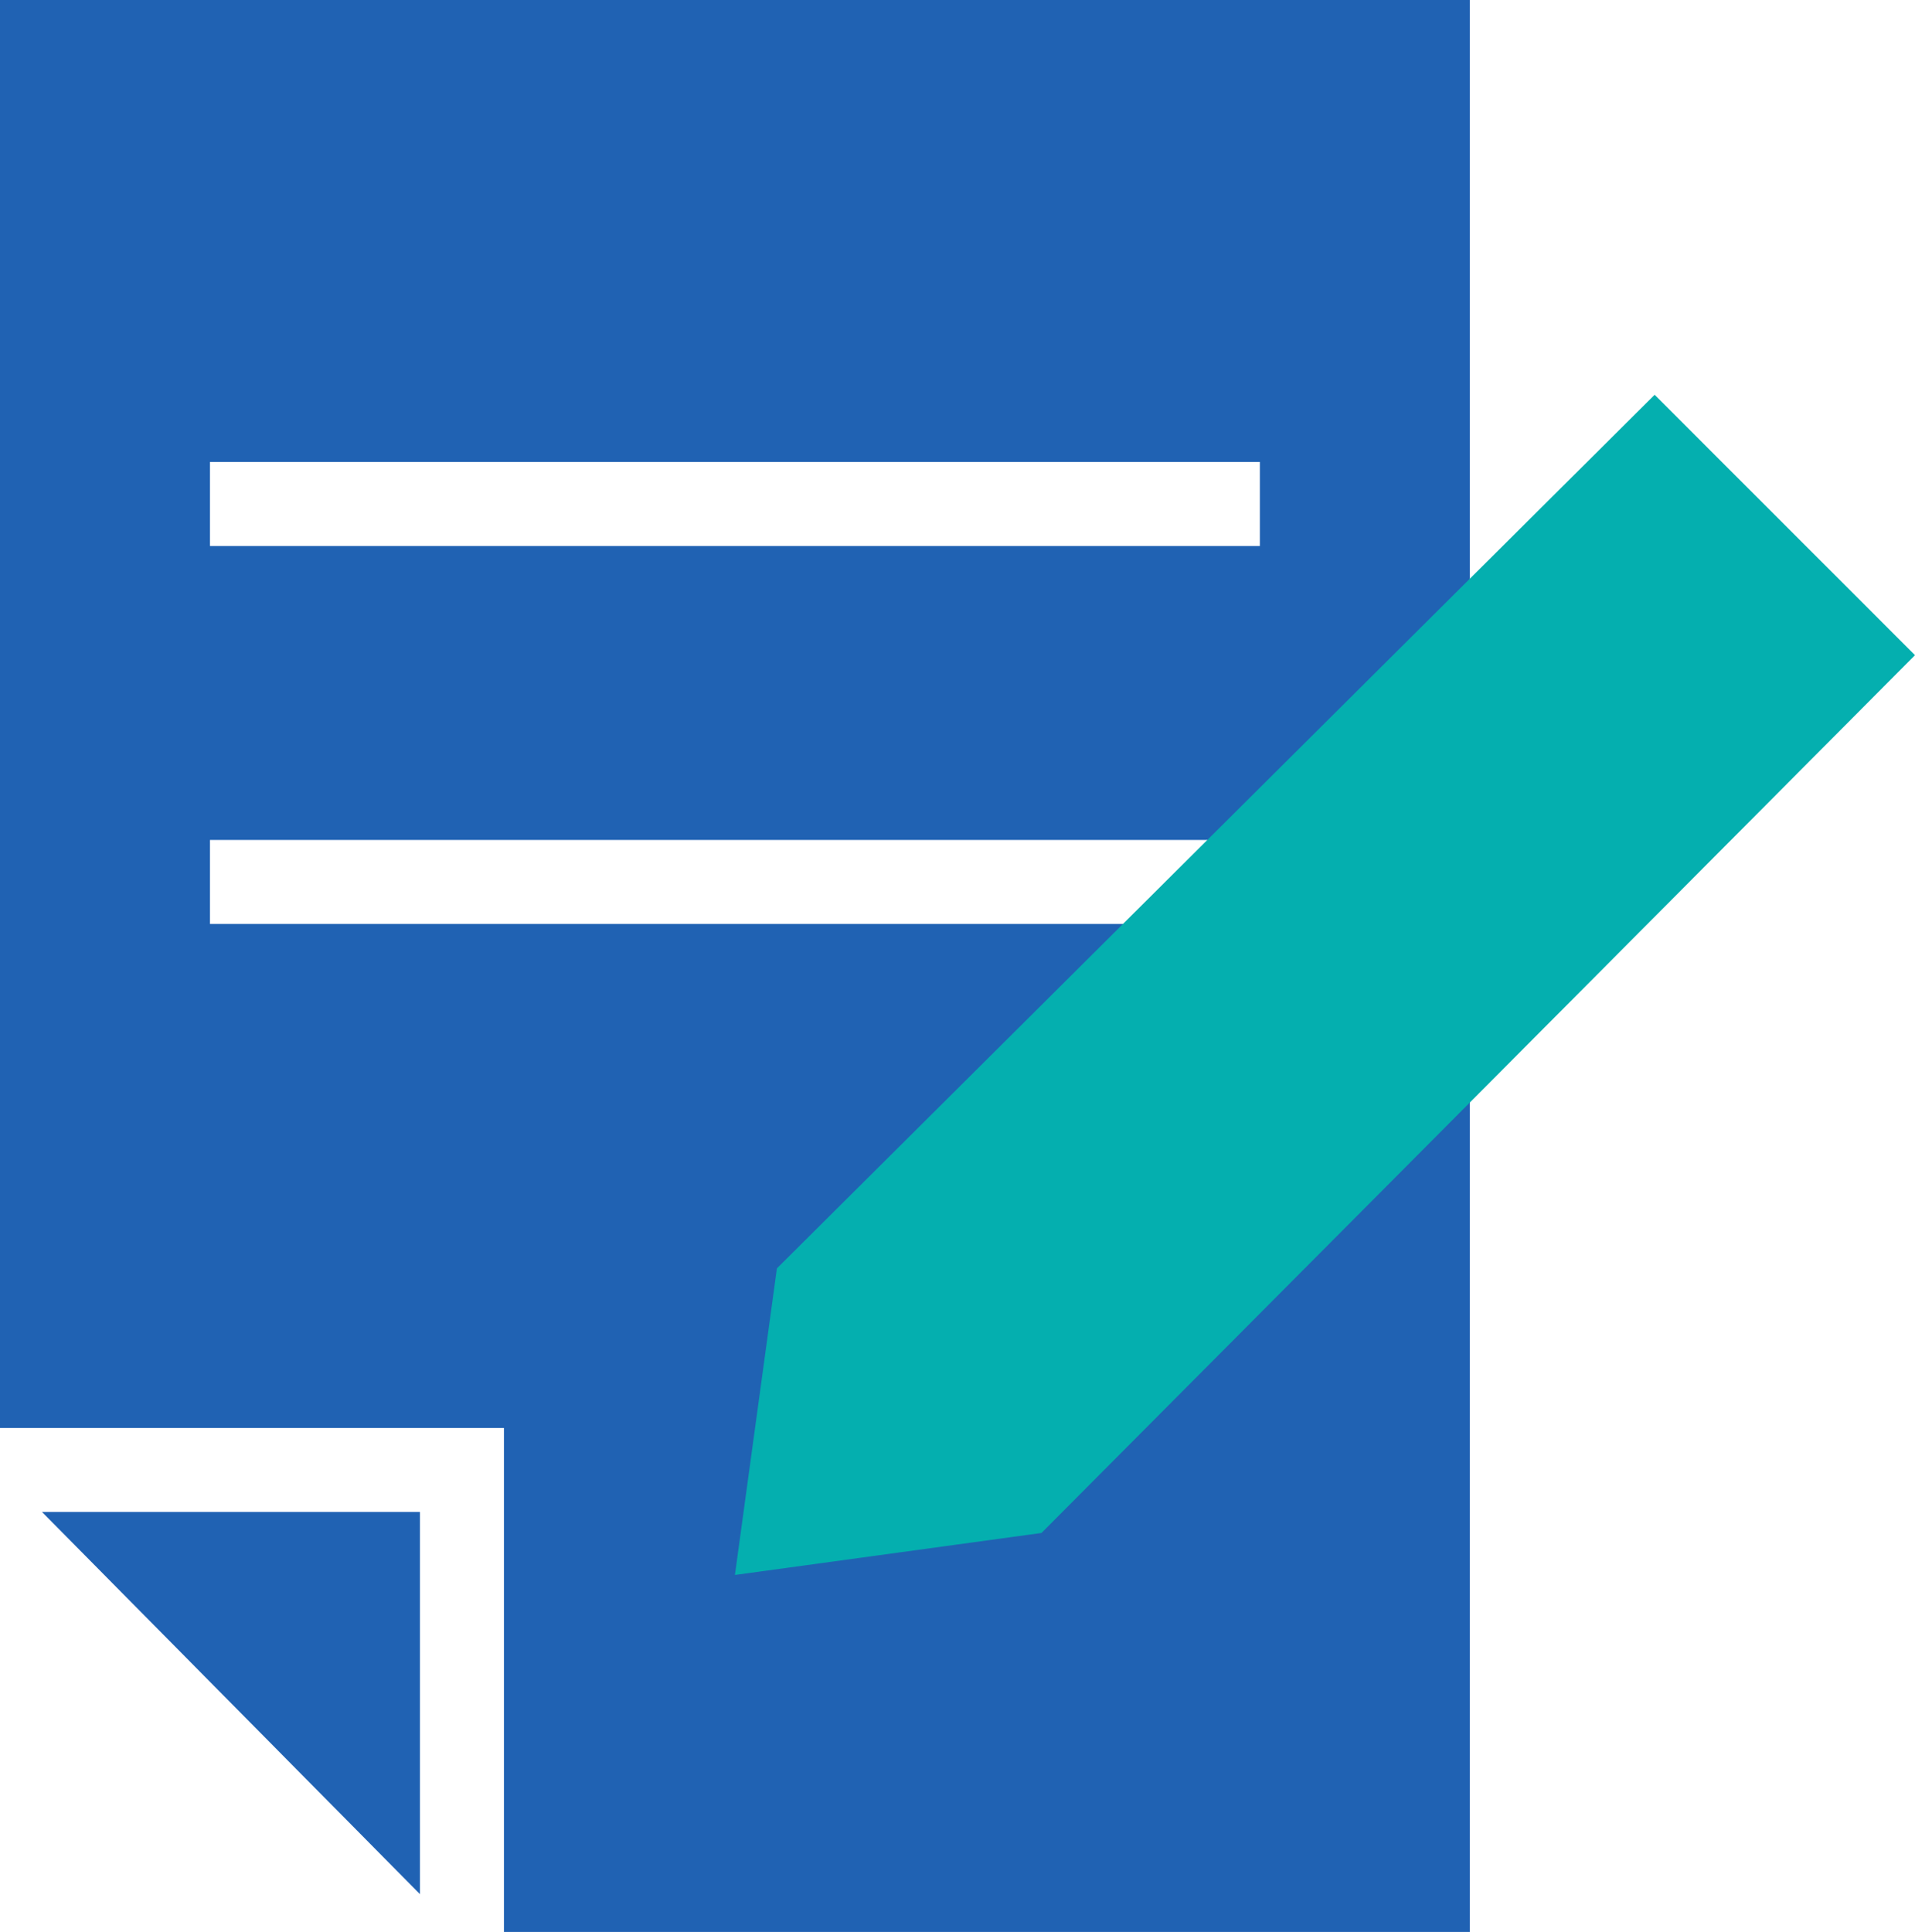
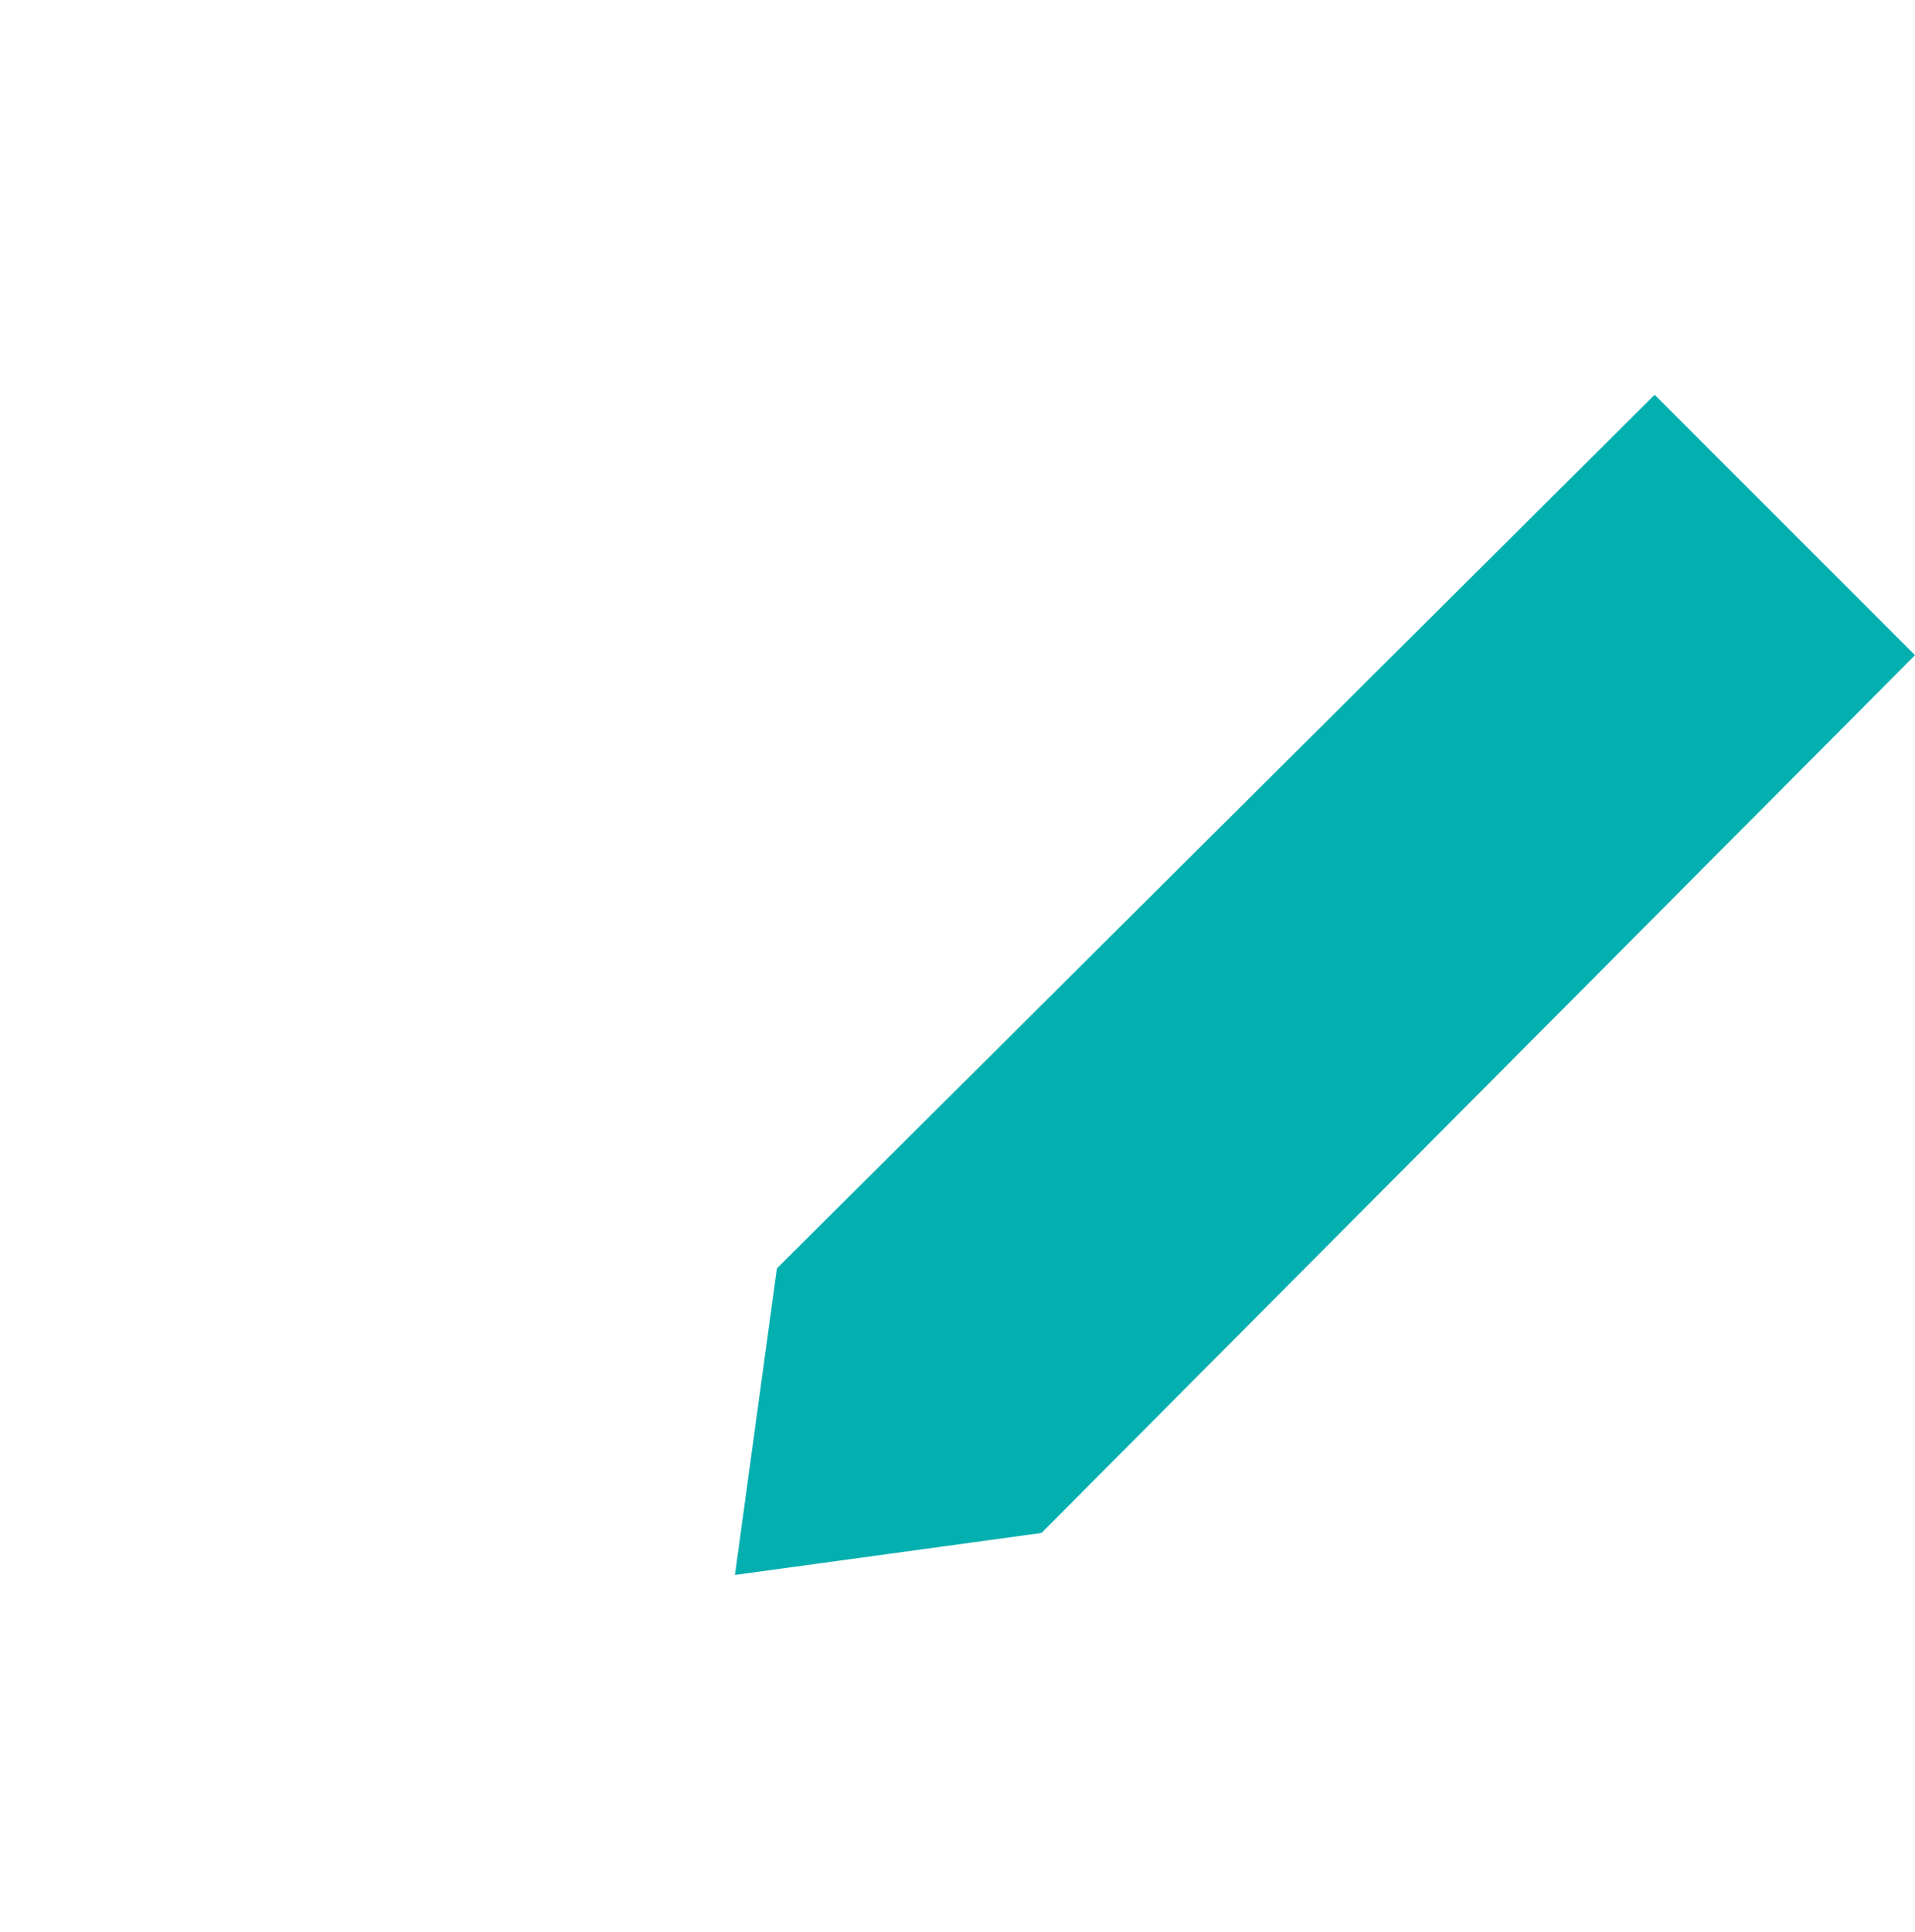
<svg xmlns="http://www.w3.org/2000/svg" version="1.1" id="Layer_1" x="0px" y="0px" viewBox="0 0 45.6 46" style="enable-background:new 0 0 45.6 46;" xml:space="preserve">
  <style type="text/css">
	.st0{fill:#2062B3;}
	.st1{fill:#04AFAF;}
</style>
  <g>
-     <path class="st0" d="M0,0v34h12v12h23V0H0z M30,22H5v-2h25V22z M30,13H5v-2h25V13z" />
-     <polygon class="st0" points="10,45.1 10,36 1,36  " />
-   </g>
+     </g>
  <g>
    <polygon class="st1" points="24.8,36.5 17.5,37.5 18.5,30.2 39.4,9.4 45.6,15.6  " />
  </g>
</svg>